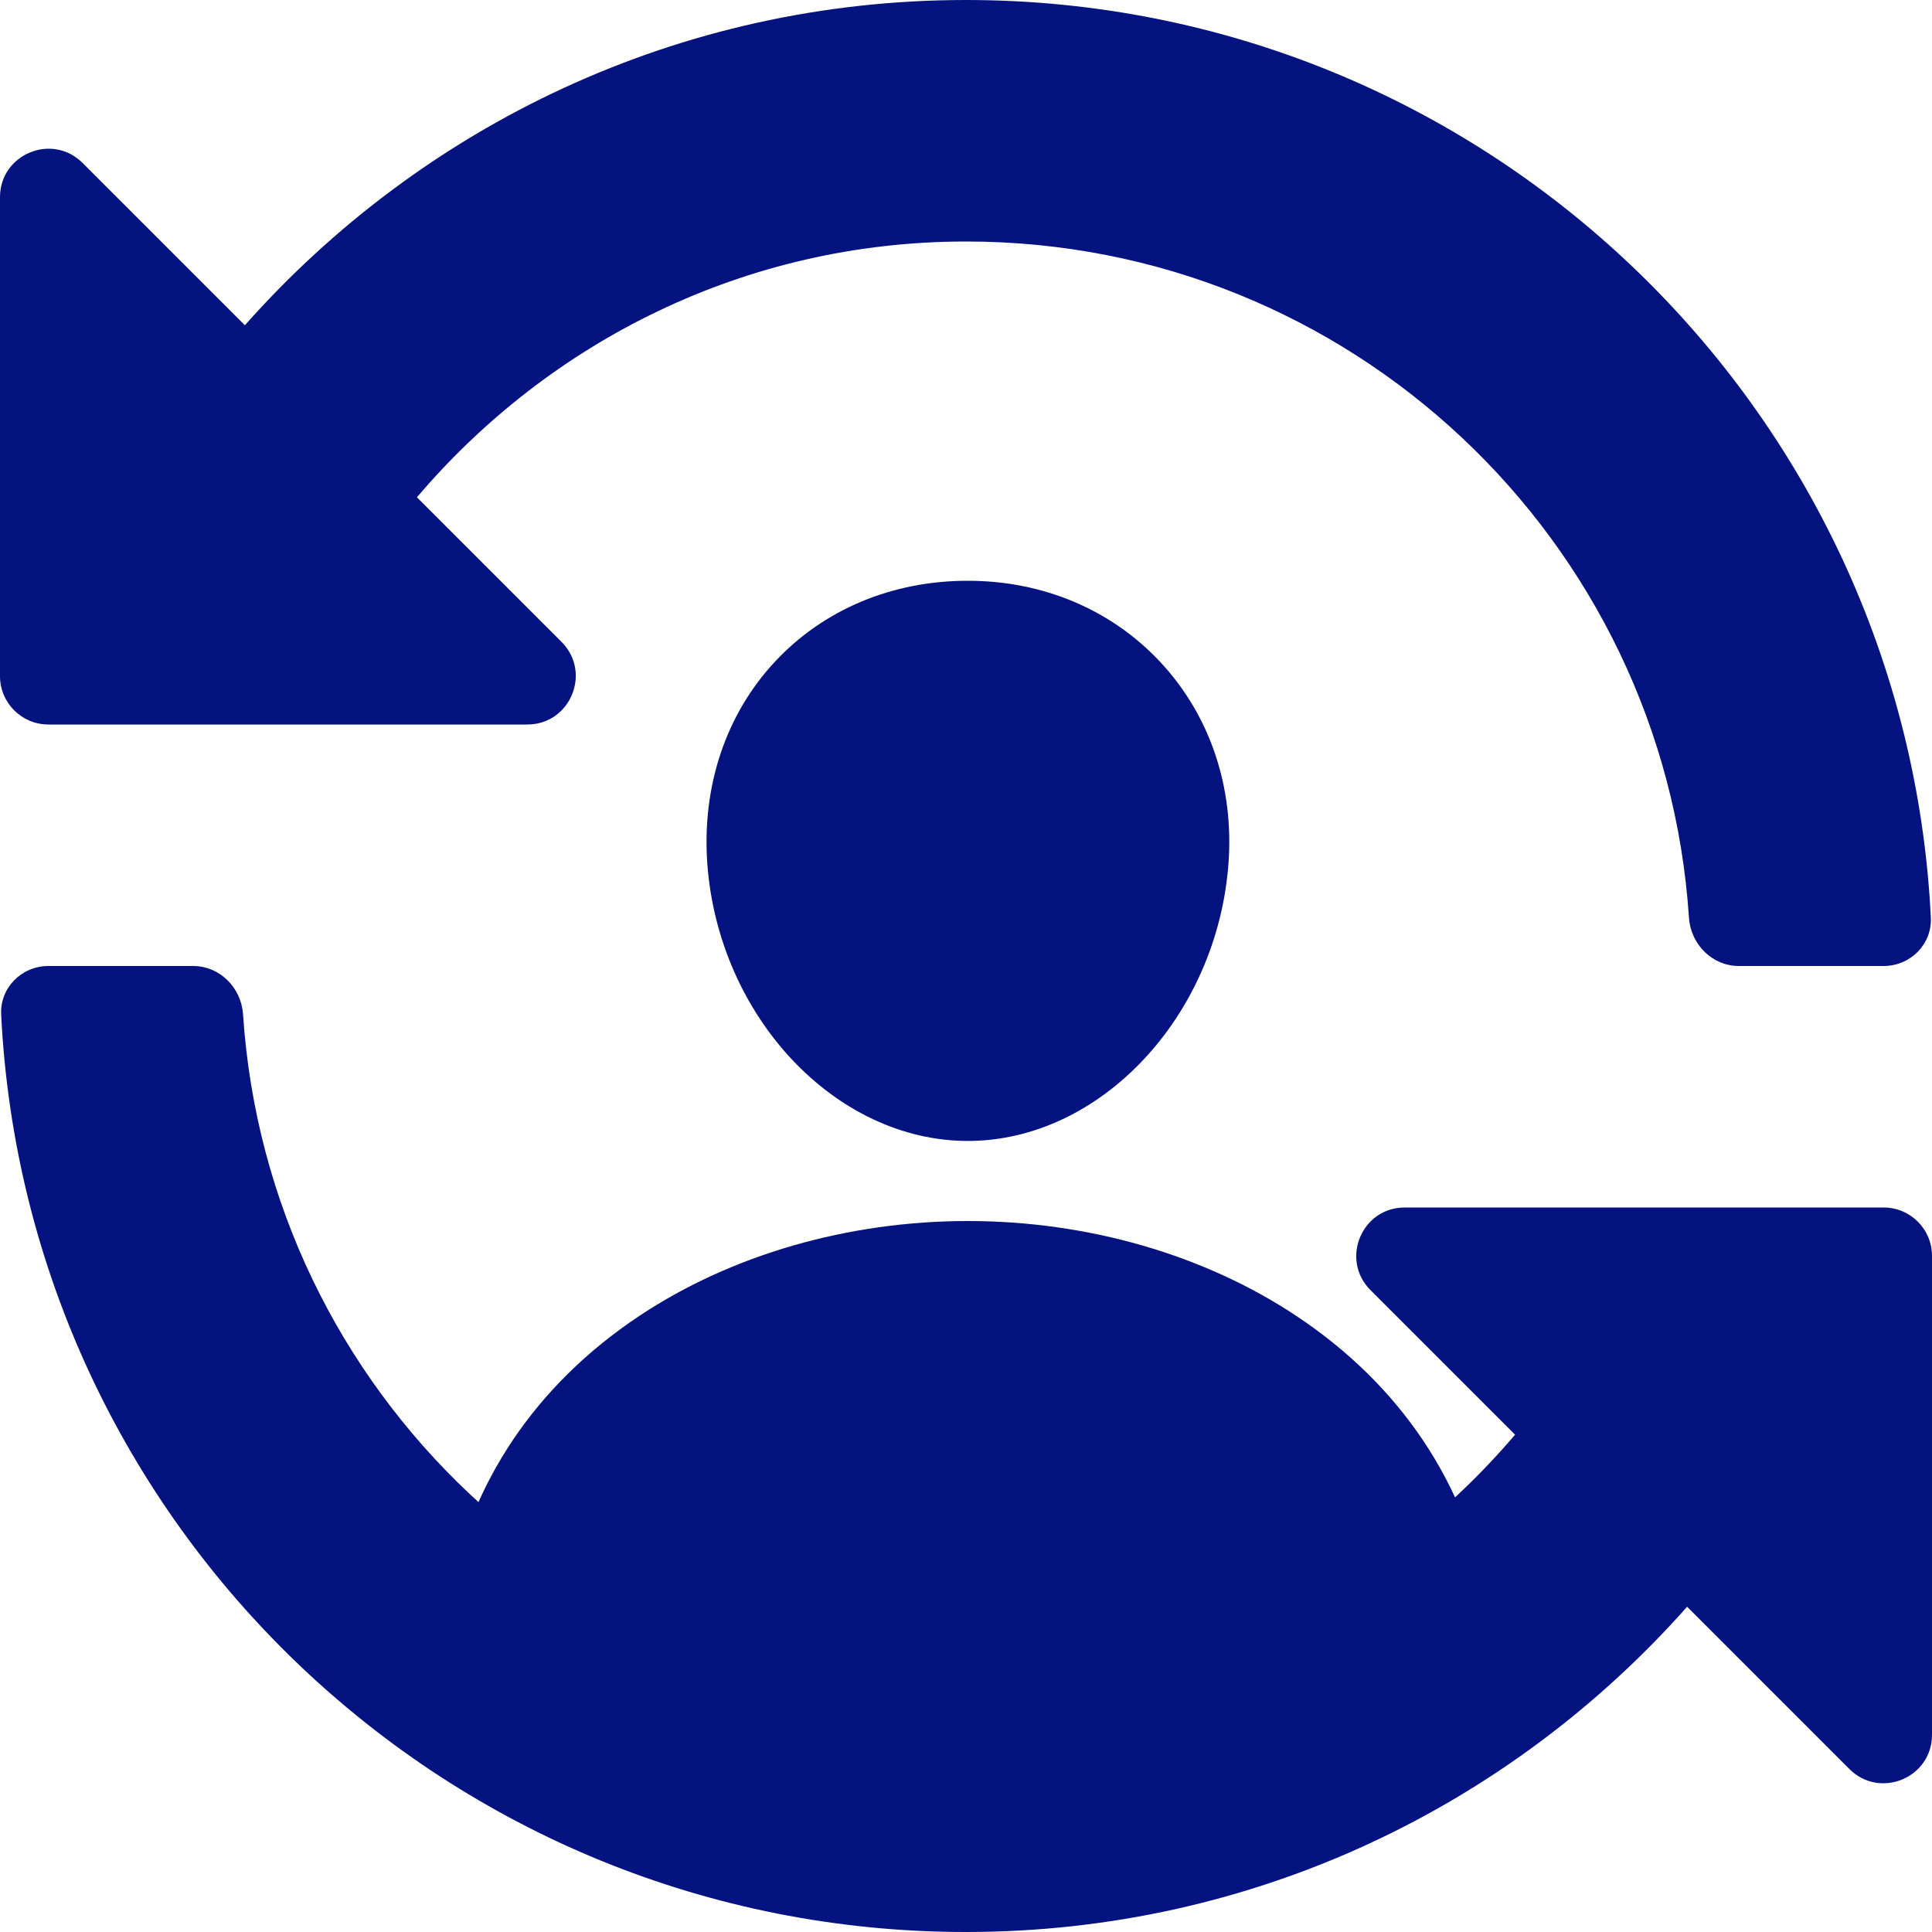
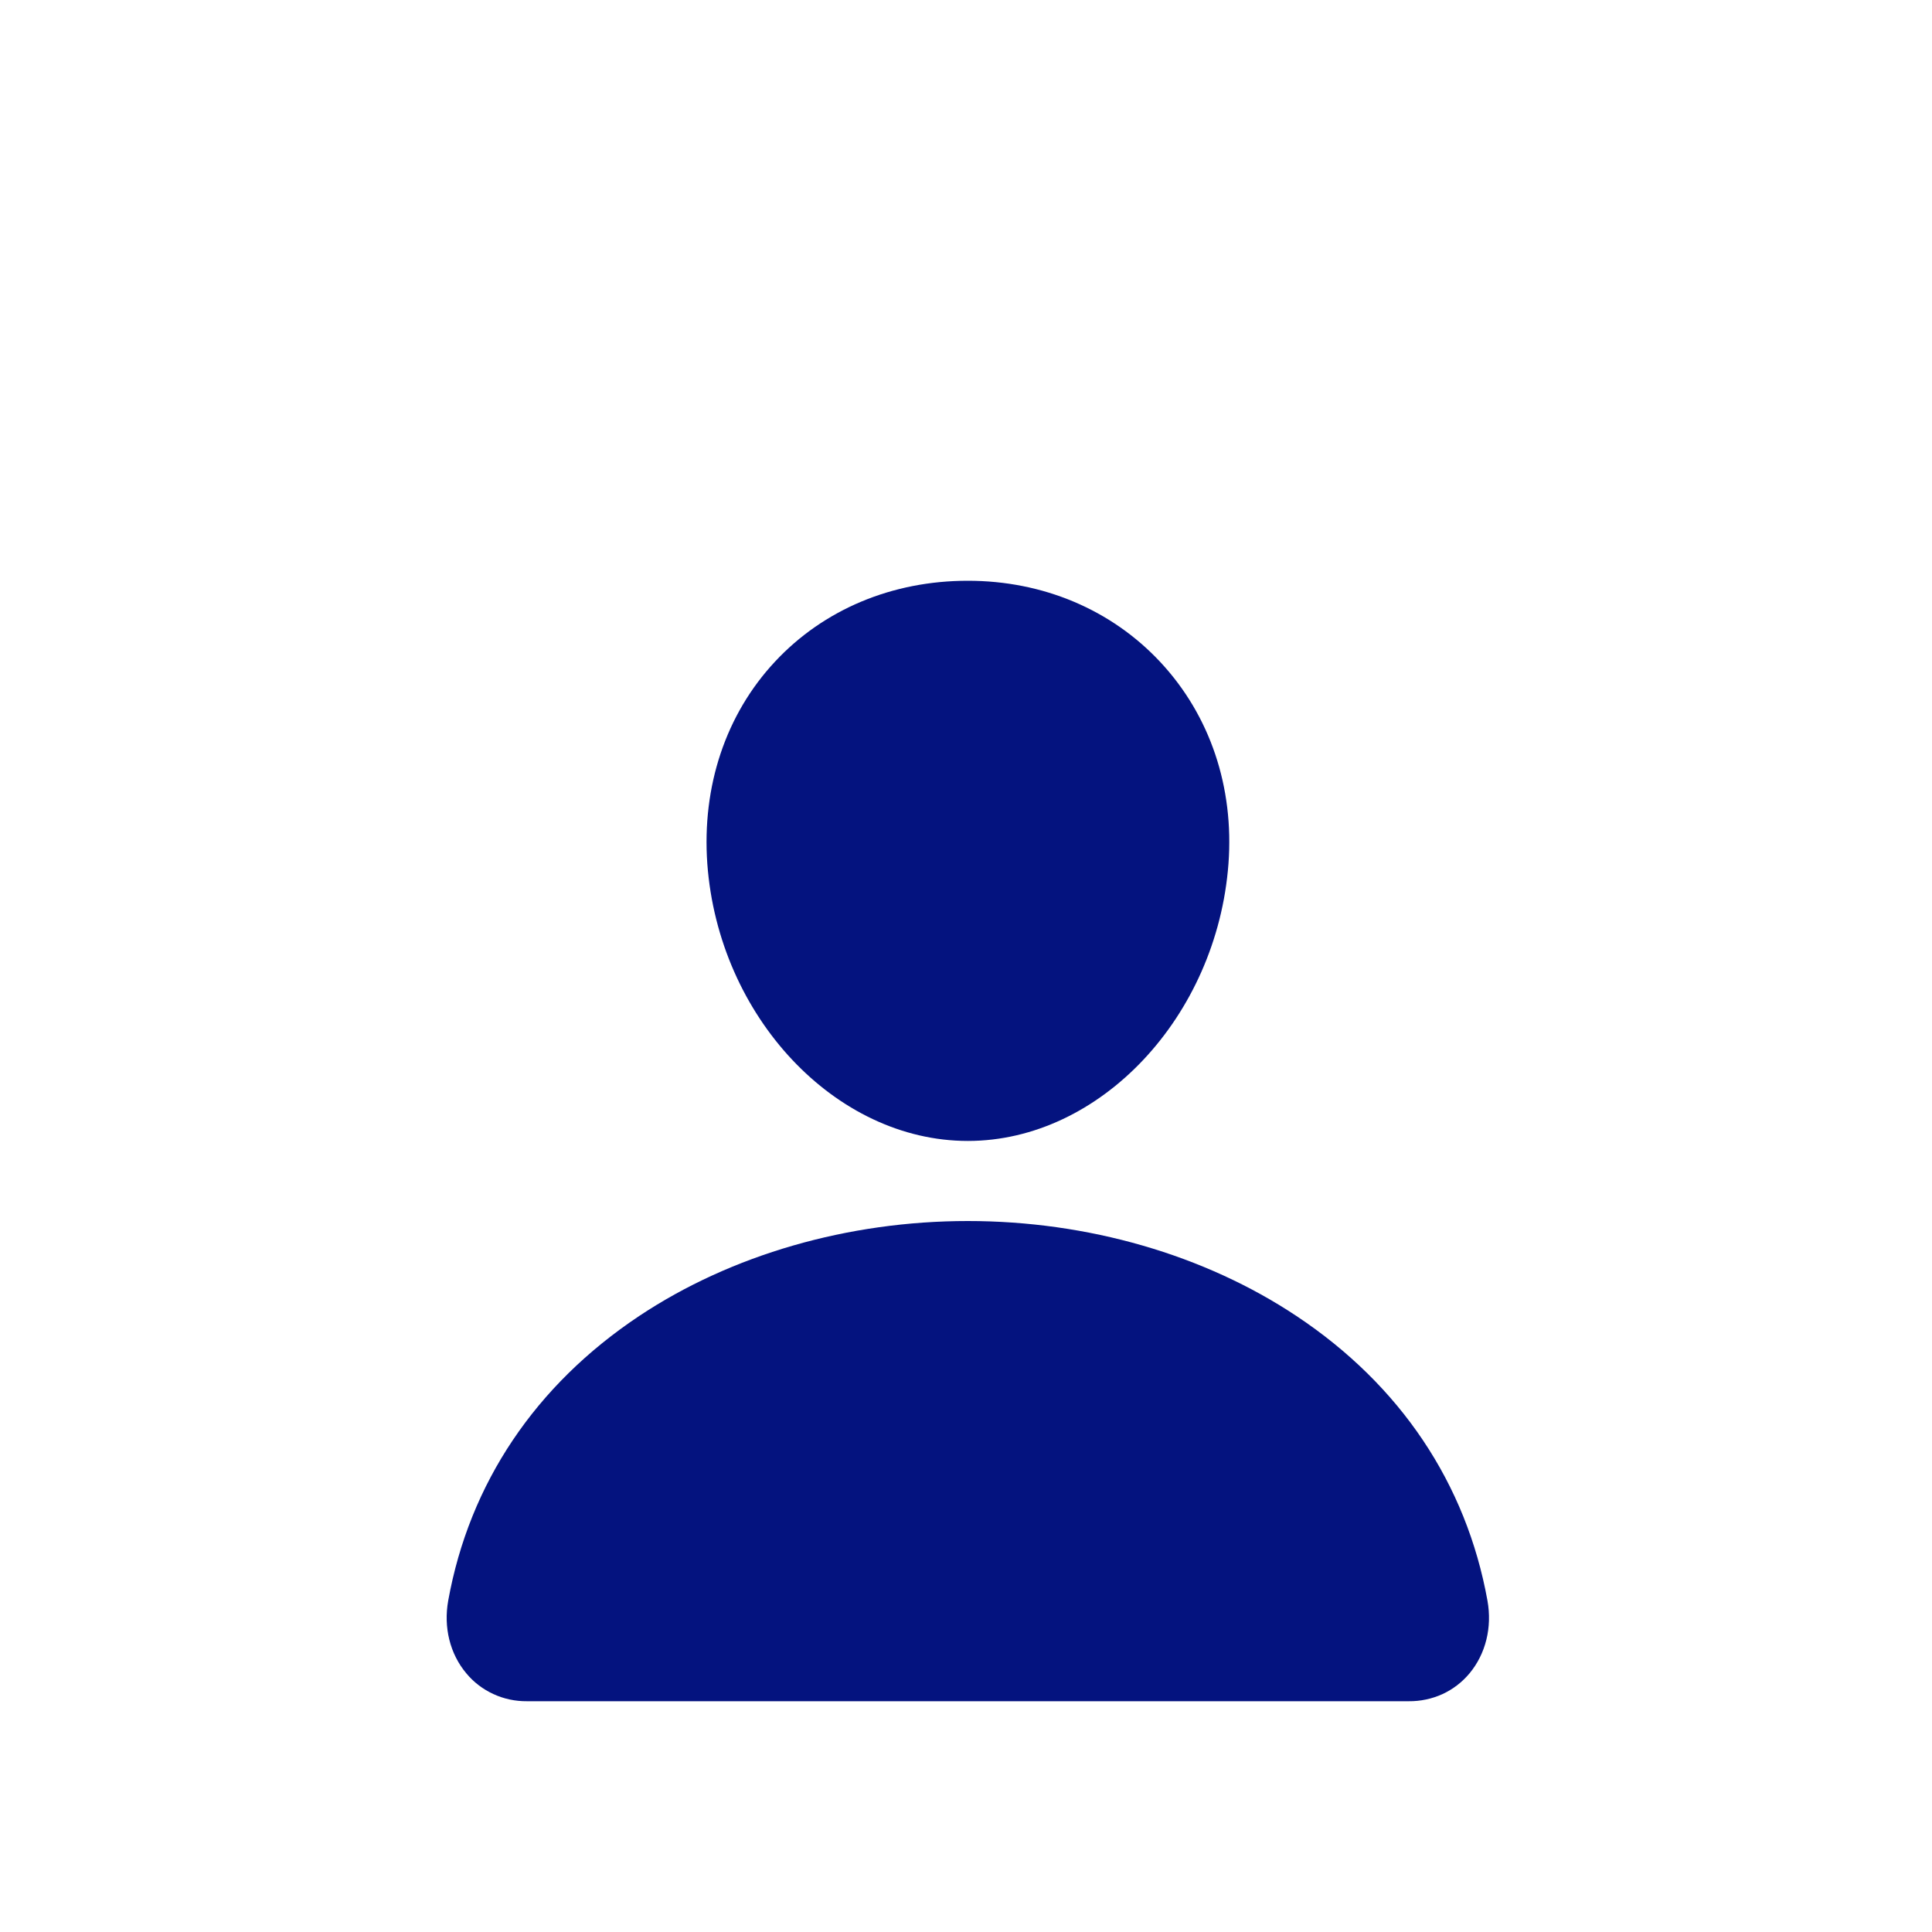
<svg xmlns="http://www.w3.org/2000/svg" width="20" height="20" viewBox="0 0 20 20" fill="none">
-   <path d="M4.316 5.148C5.688 3.535 7.715 2.5 10 2.5C13.976 2.5 17.226 5.588 17.484 9.499C17.502 9.775 17.724 10 18.001 10H19.499C19.776 10 20.001 9.775 19.988 9.499C19.727 4.208 15.355 0 10 0C7.023 0 4.363 1.305 2.535 3.367L0.855 1.687C0.54 1.372 0 1.595 0 2.041V6.999C0 7.276 0.224 7.5 0.501 7.5H5.459C5.905 7.5 6.128 6.96 5.813 6.645L4.316 5.148ZM15.684 14.852C14.309 16.465 12.285 17.5 10 17.5C6.024 17.5 2.774 14.412 2.516 10.501C2.498 10.225 2.276 10 1.999 10H0.501C0.224 10 -0.001 10.225 0.012 10.501C0.273 15.792 4.645 20 10 20C12.977 20 15.637 18.695 17.465 16.633L19.145 18.313C19.46 18.628 20 18.405 20 17.959V13.001C20 12.724 19.776 12.5 19.499 12.5H14.541C14.095 12.5 13.872 13.04 14.187 13.355L15.684 14.852Z" fill="#04137F" />
  <path d="M10.019 11.811C11.389 11.811 12.598 10.524 12.717 8.942C12.776 8.147 12.526 7.406 12.013 6.855C11.506 6.311 10.797 6.012 10.019 6.012C9.235 6.012 8.526 6.309 8.022 6.85C7.513 7.396 7.265 8.139 7.322 8.941C7.438 10.524 8.648 11.811 10.019 11.811ZM15.398 16.569C15.179 15.357 14.496 14.338 13.422 13.624C12.468 12.989 11.26 12.64 10.019 12.64C8.779 12.64 7.57 12.989 6.617 13.623C5.543 14.338 4.859 15.356 4.64 16.569C4.59 16.846 4.658 17.121 4.827 17.322C4.903 17.414 4.999 17.487 5.108 17.537C5.216 17.587 5.335 17.612 5.454 17.611H14.584C14.704 17.612 14.822 17.587 14.931 17.538C15.04 17.488 15.136 17.414 15.212 17.323C15.38 17.121 15.448 16.847 15.398 16.569Z" fill="#04137F" />
</svg>